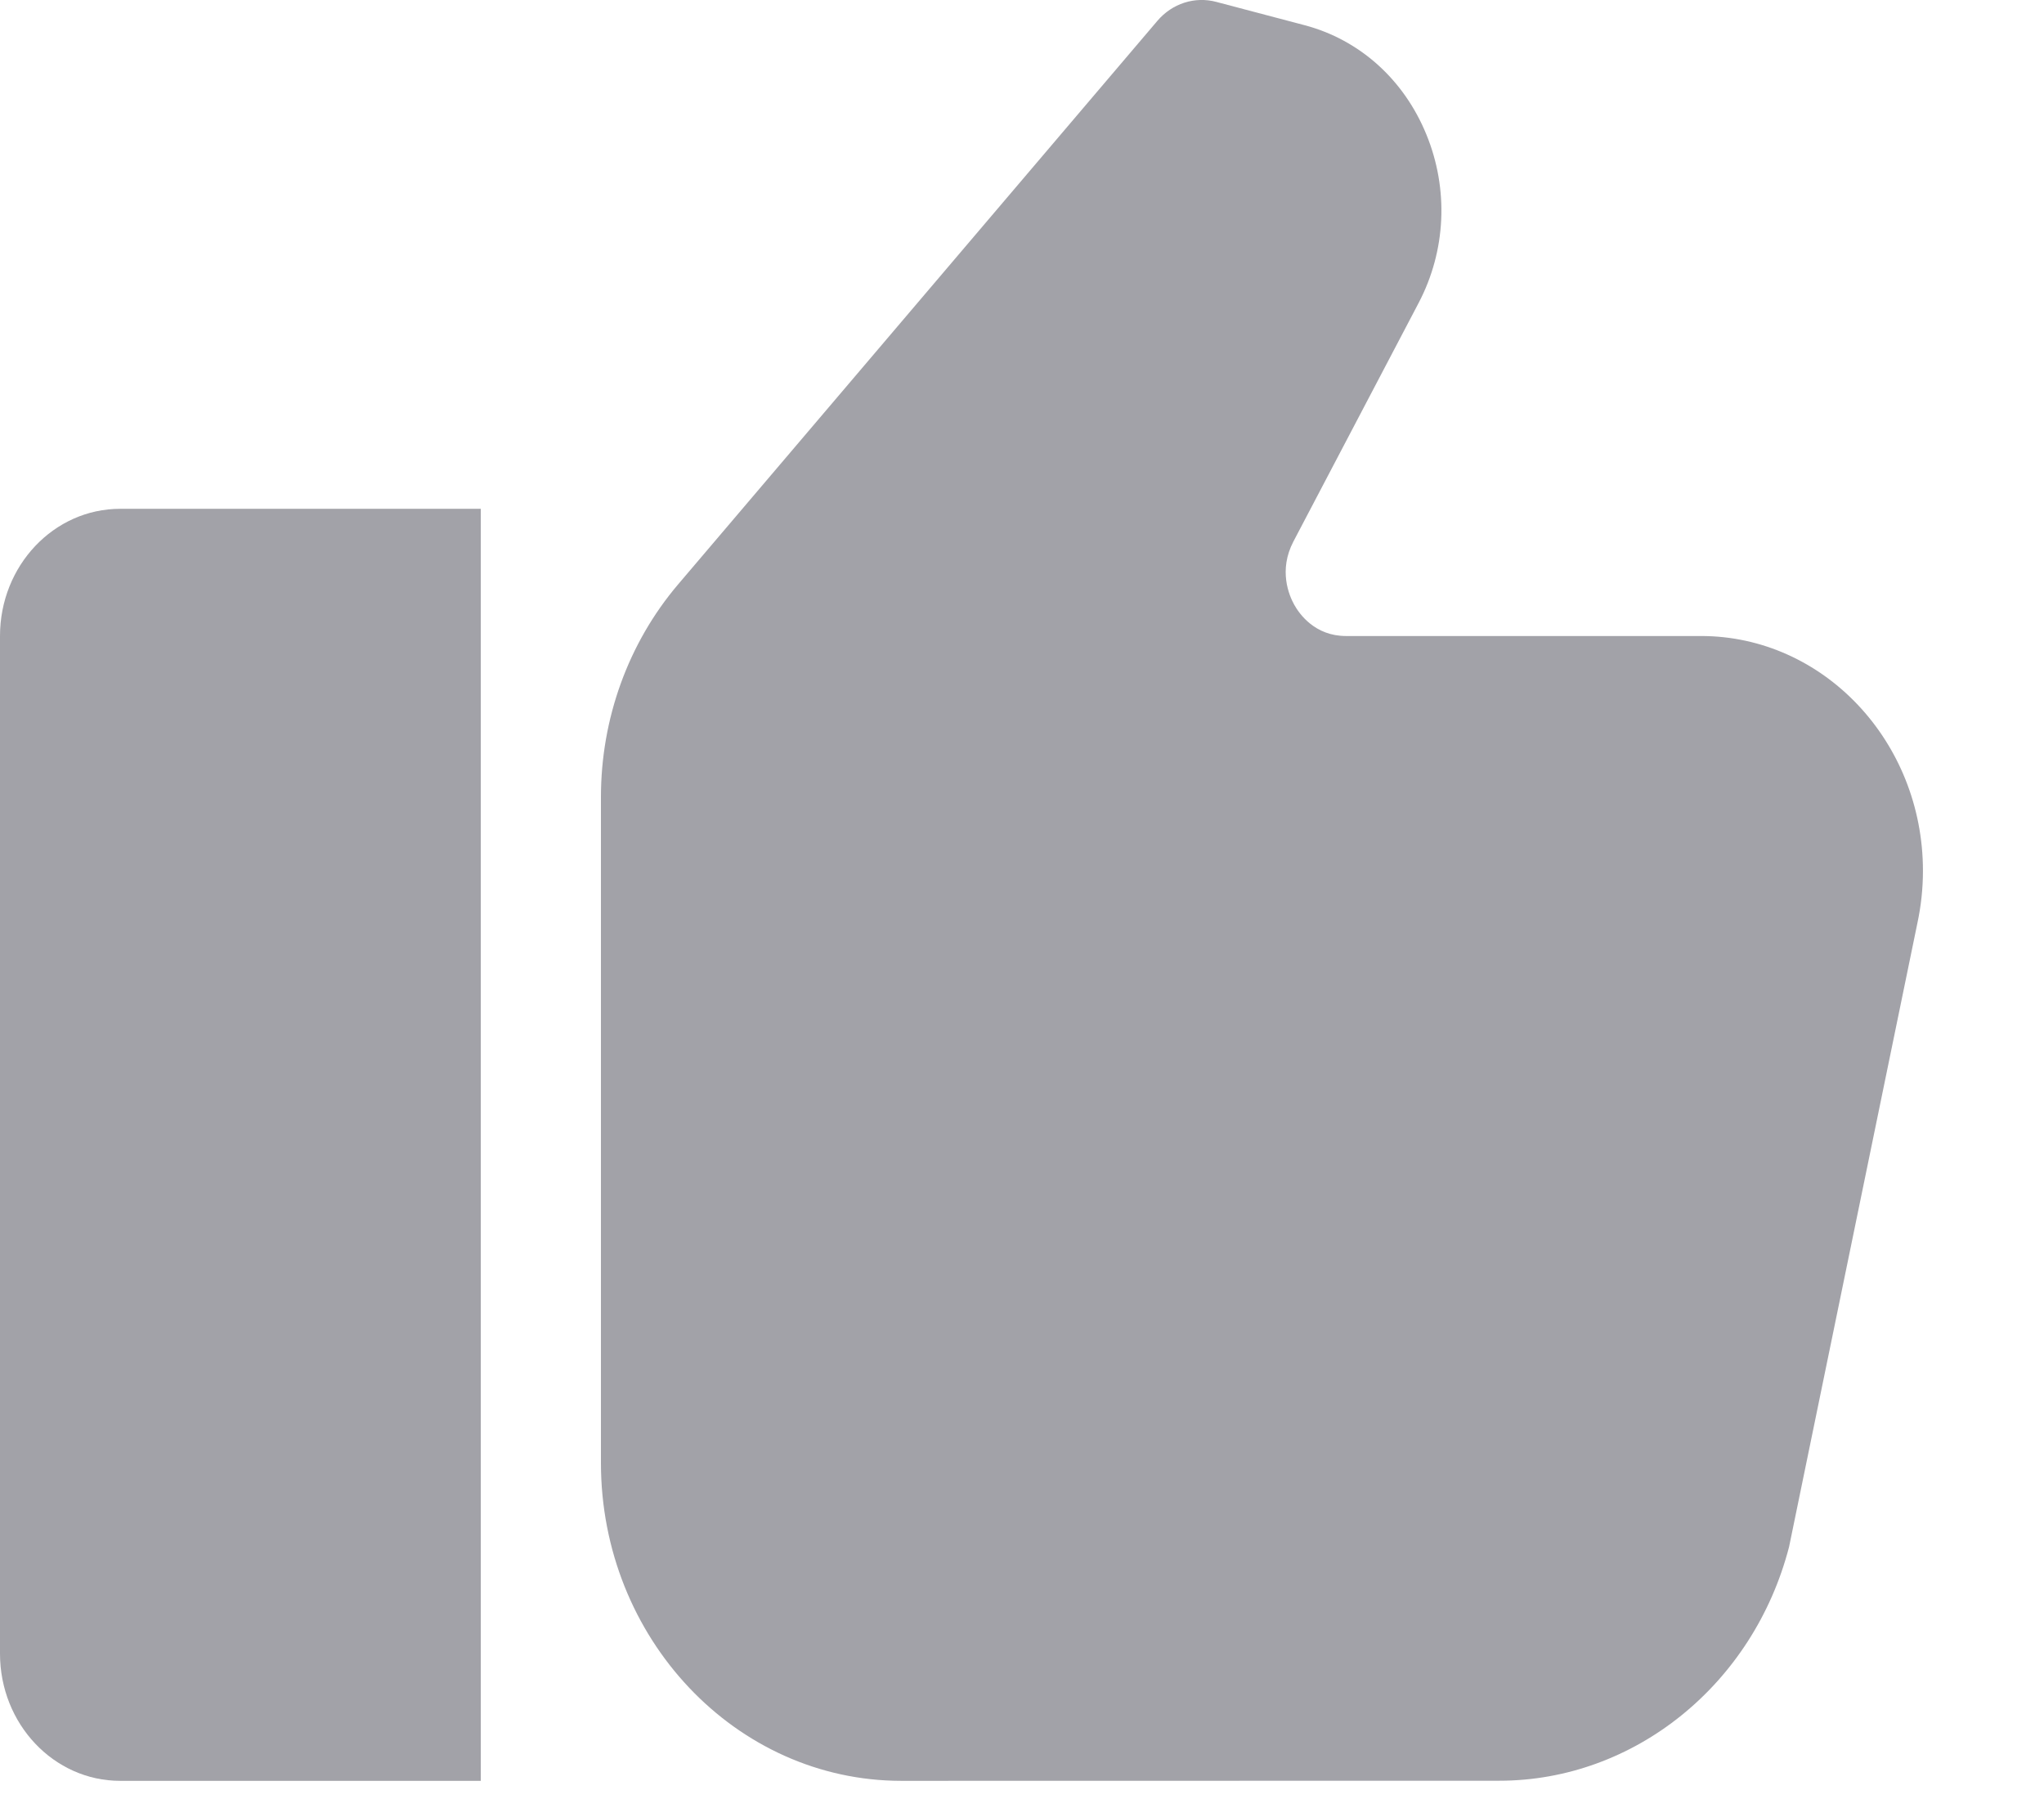
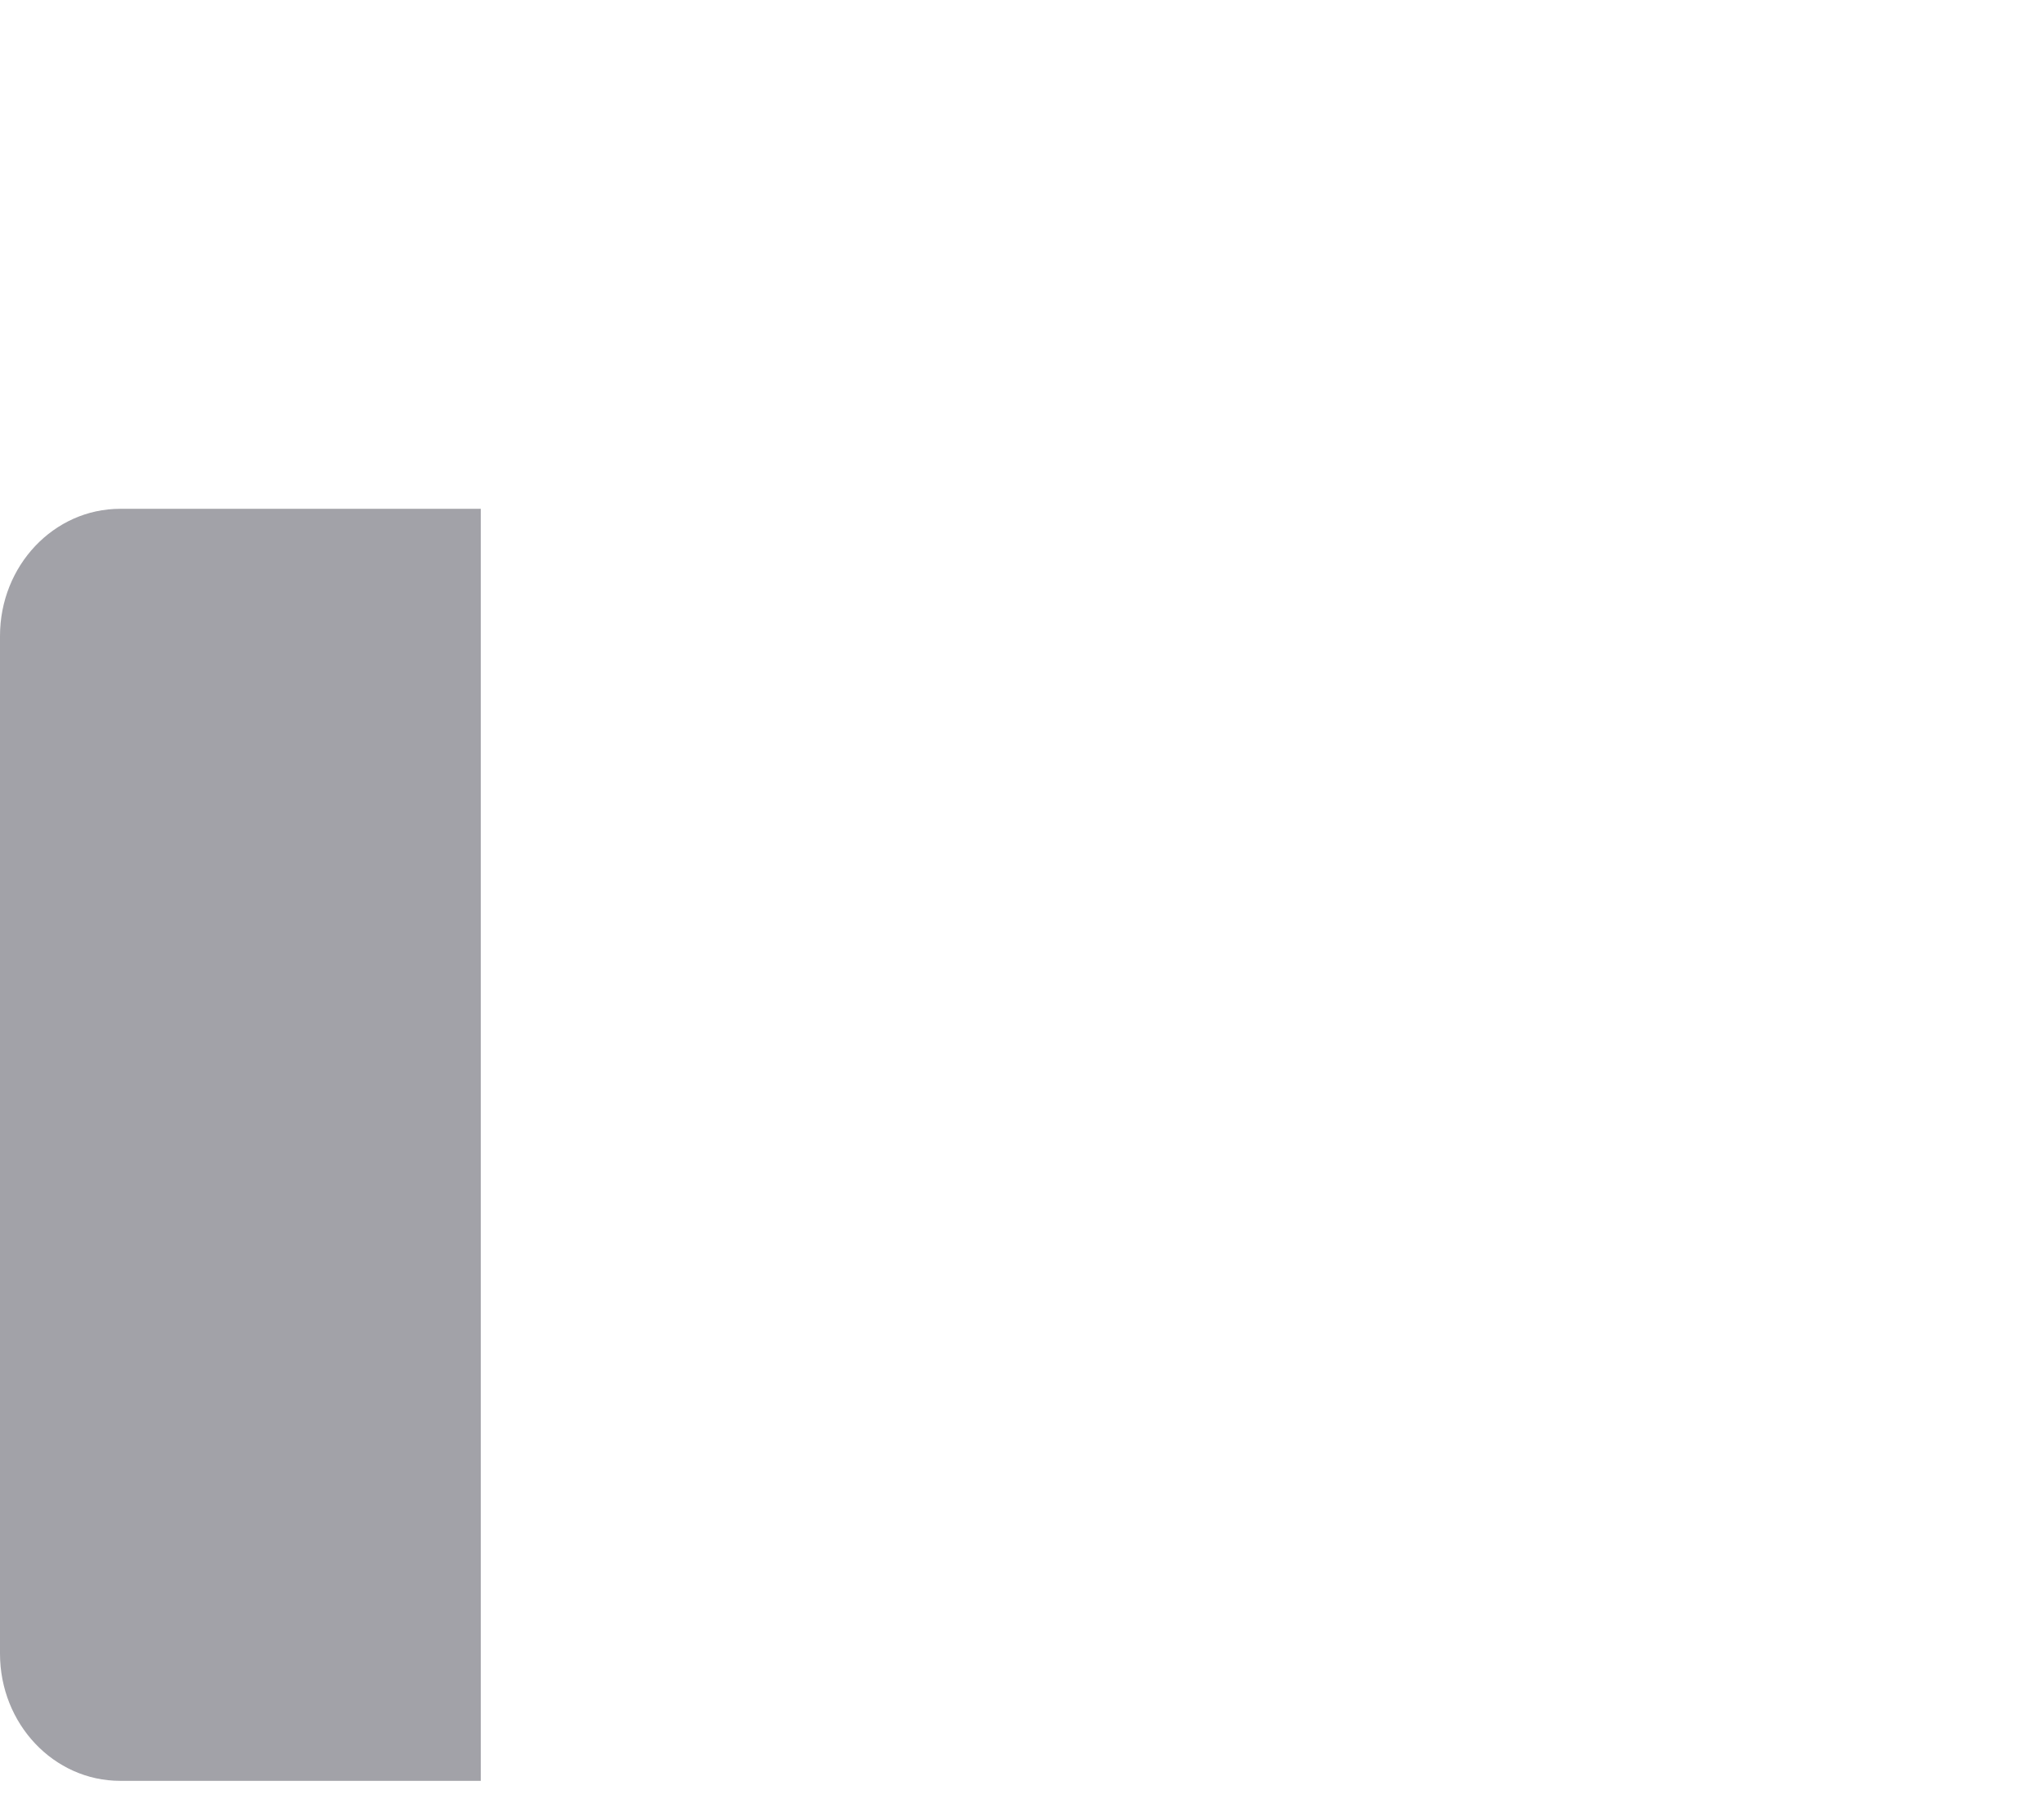
<svg xmlns="http://www.w3.org/2000/svg" width="18px" height="16px" viewBox="0 0 18 16" version="1.1">
  <title>6025804F-37BC-4DC9-AB43-00D361CC5532</title>
  <defs>
    <filter id="filter-1">
      <feColorMatrix in="SourceGraphic" type="matrix" values="0 0 0 0 0.635 0 0 0 0 0.635 0 0 0 0 0.659 0 0 0 1 0" />
    </filter>
  </defs>
  <g id="Page-1" stroke="none" stroke-width="1" fill="none" fill-rule="evenodd">
    <g id="like2-copy" transform="translate(-1517, -930)" filter="">
      <g transform="translate(1517, 930)" id="like" fill="#A2A2A8" fill-rule="nonzero">
        <path d="M0,5.6 L0,14.56 C0,15.179 0.474,15.68 1.058,15.68 L4.234,15.68 L4.234,4.48 L1.058,4.48 C0.474,4.48 0,4.981 0,5.6 Z" id="Path" />
-         <path d="M14.98,5.6 L11.853,5.6 C11.58,5.6 11.443,5.407 11.397,5.324 C11.351,5.241 11.258,5.021 11.39,4.768 L12.493,2.667 C12.734,2.207 12.759,1.667 12.561,1.184 C12.363,0.7 11.973,0.35 11.489,0.222 L10.712,0.017 C10.523,-0.034 10.322,0.03 10.191,0.185 L5.971,5.146 C5.533,5.662 5.292,6.327 5.292,7.019 L5.292,12.88 C5.292,14.424 6.479,15.68 7.938,15.68 L13.203,15.679 C14.391,15.679 15.441,14.832 15.755,13.62 L16.884,8.133 C16.917,7.981 16.934,7.824 16.934,7.668 C16.934,6.528 16.057,5.6 14.98,5.6 L14.98,5.6 Z" id="Path" />
      </g>
    </g>
  </g>
</svg>